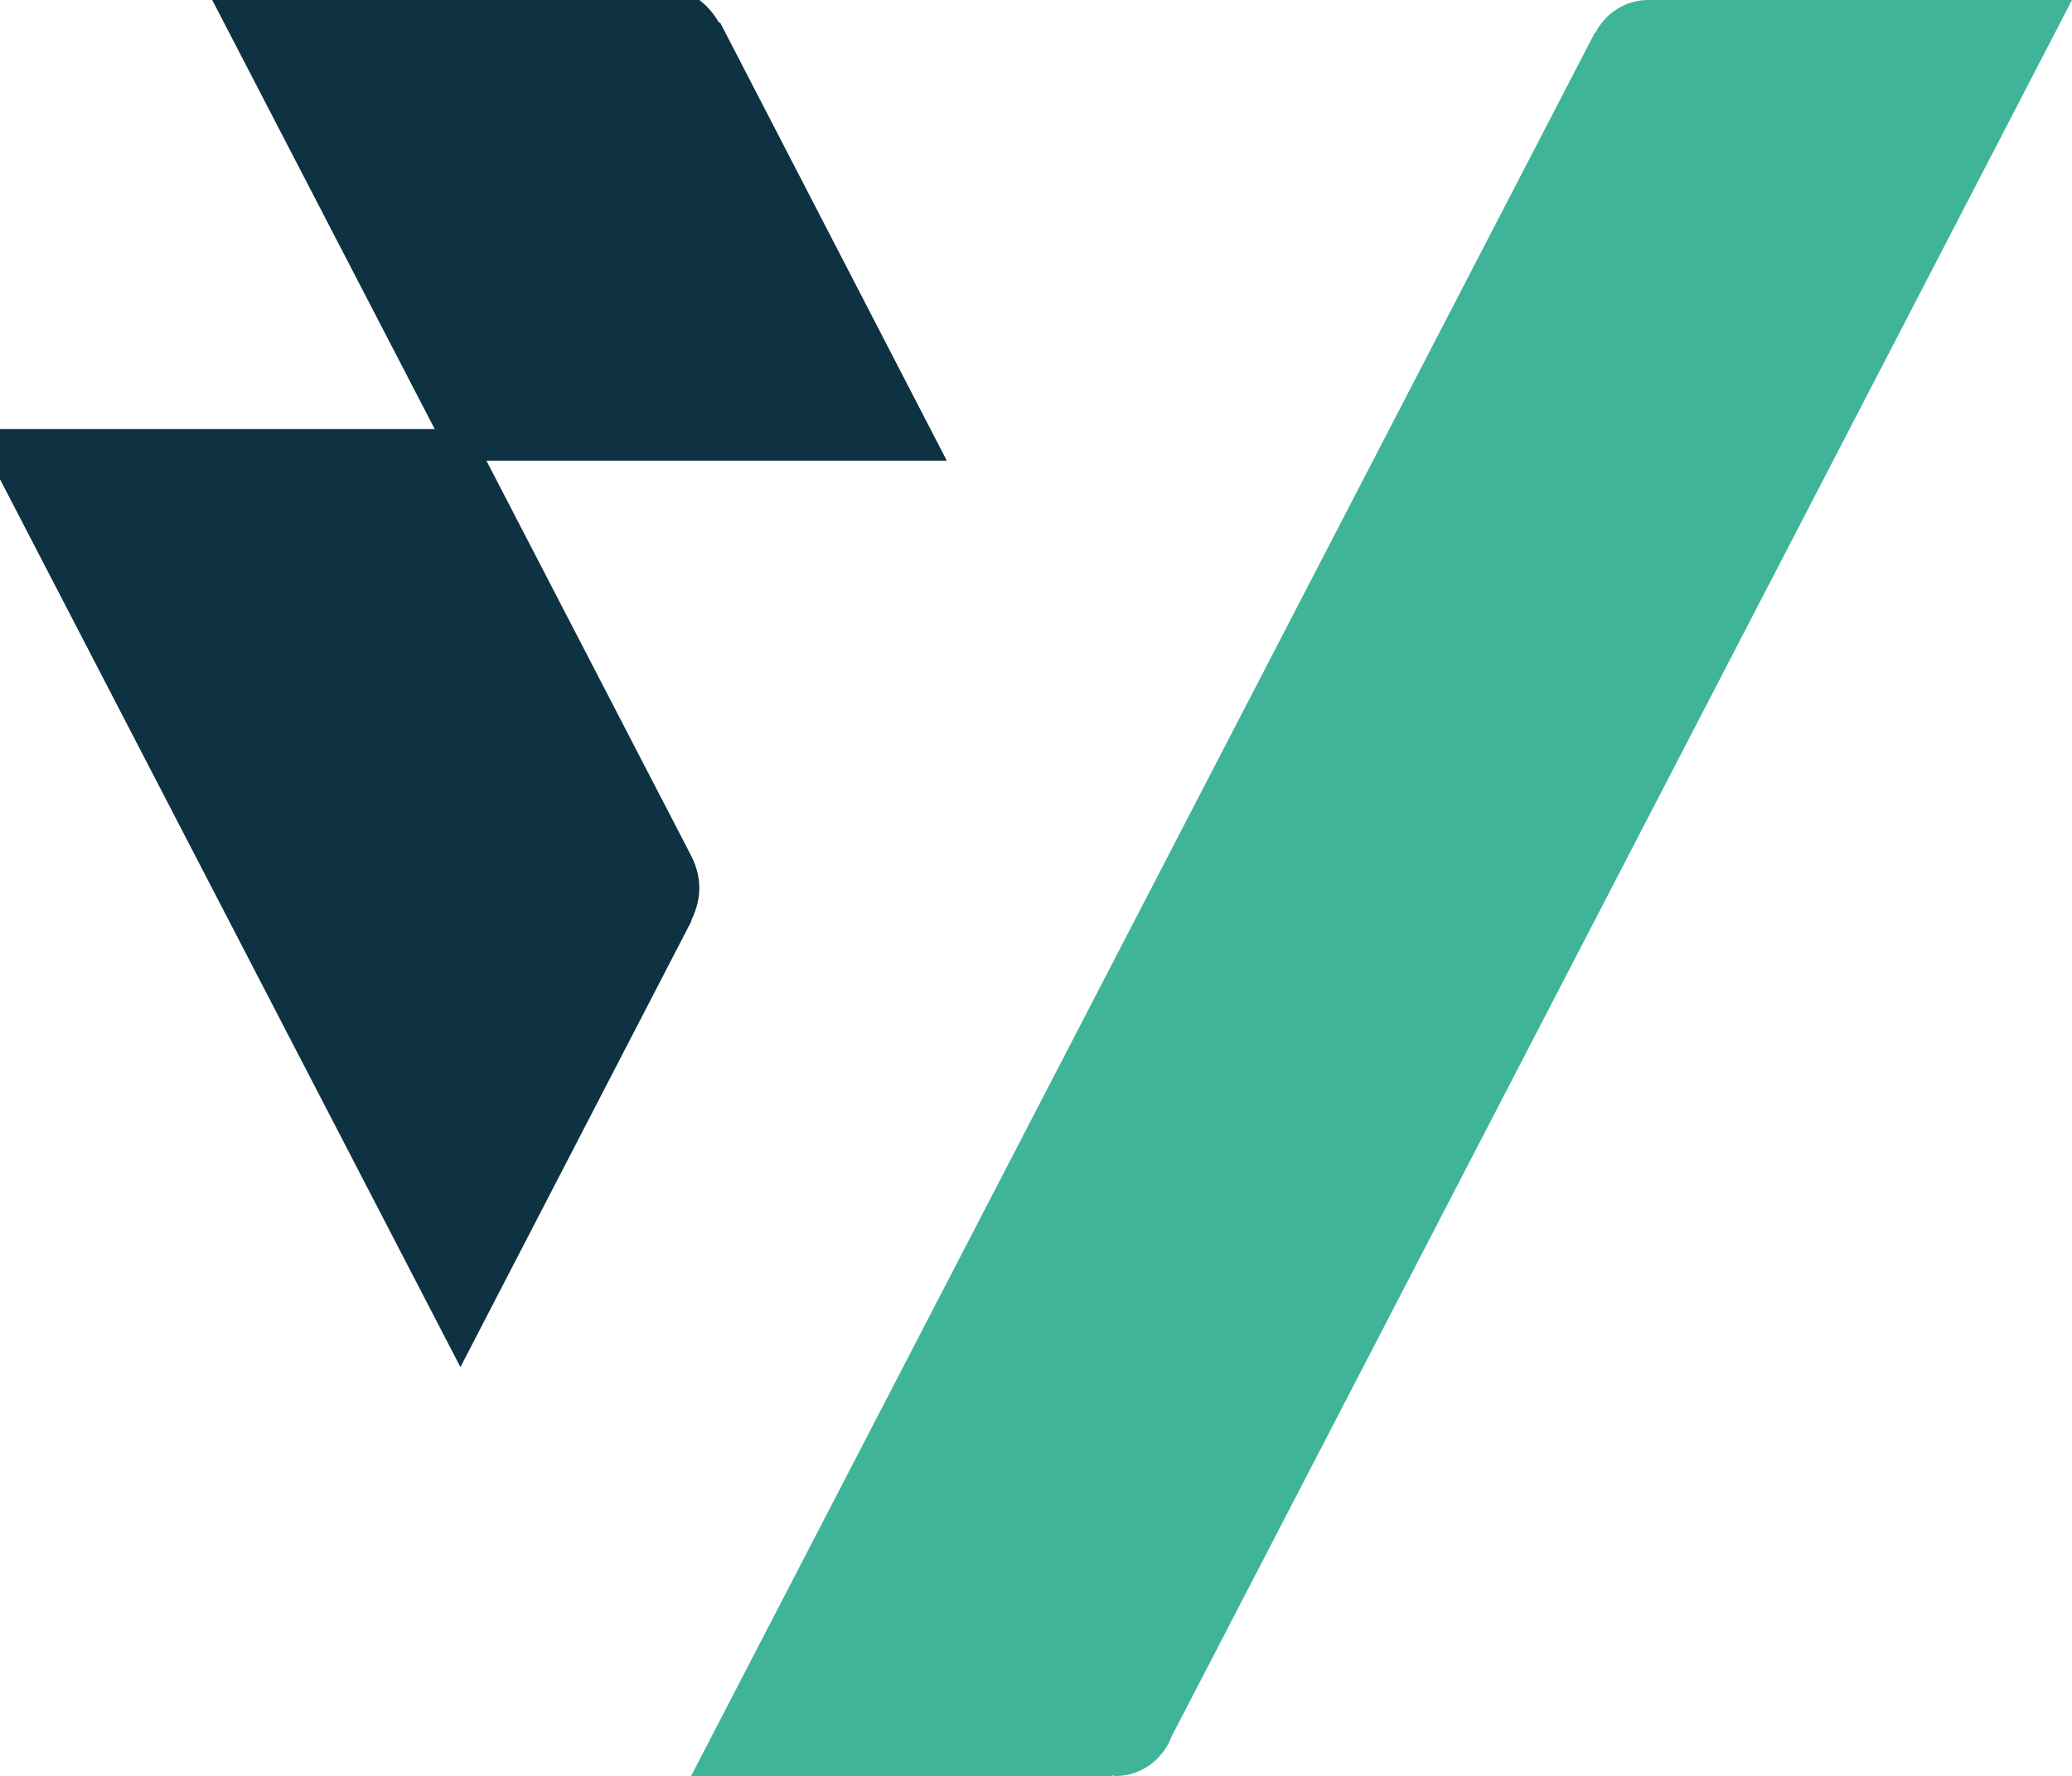
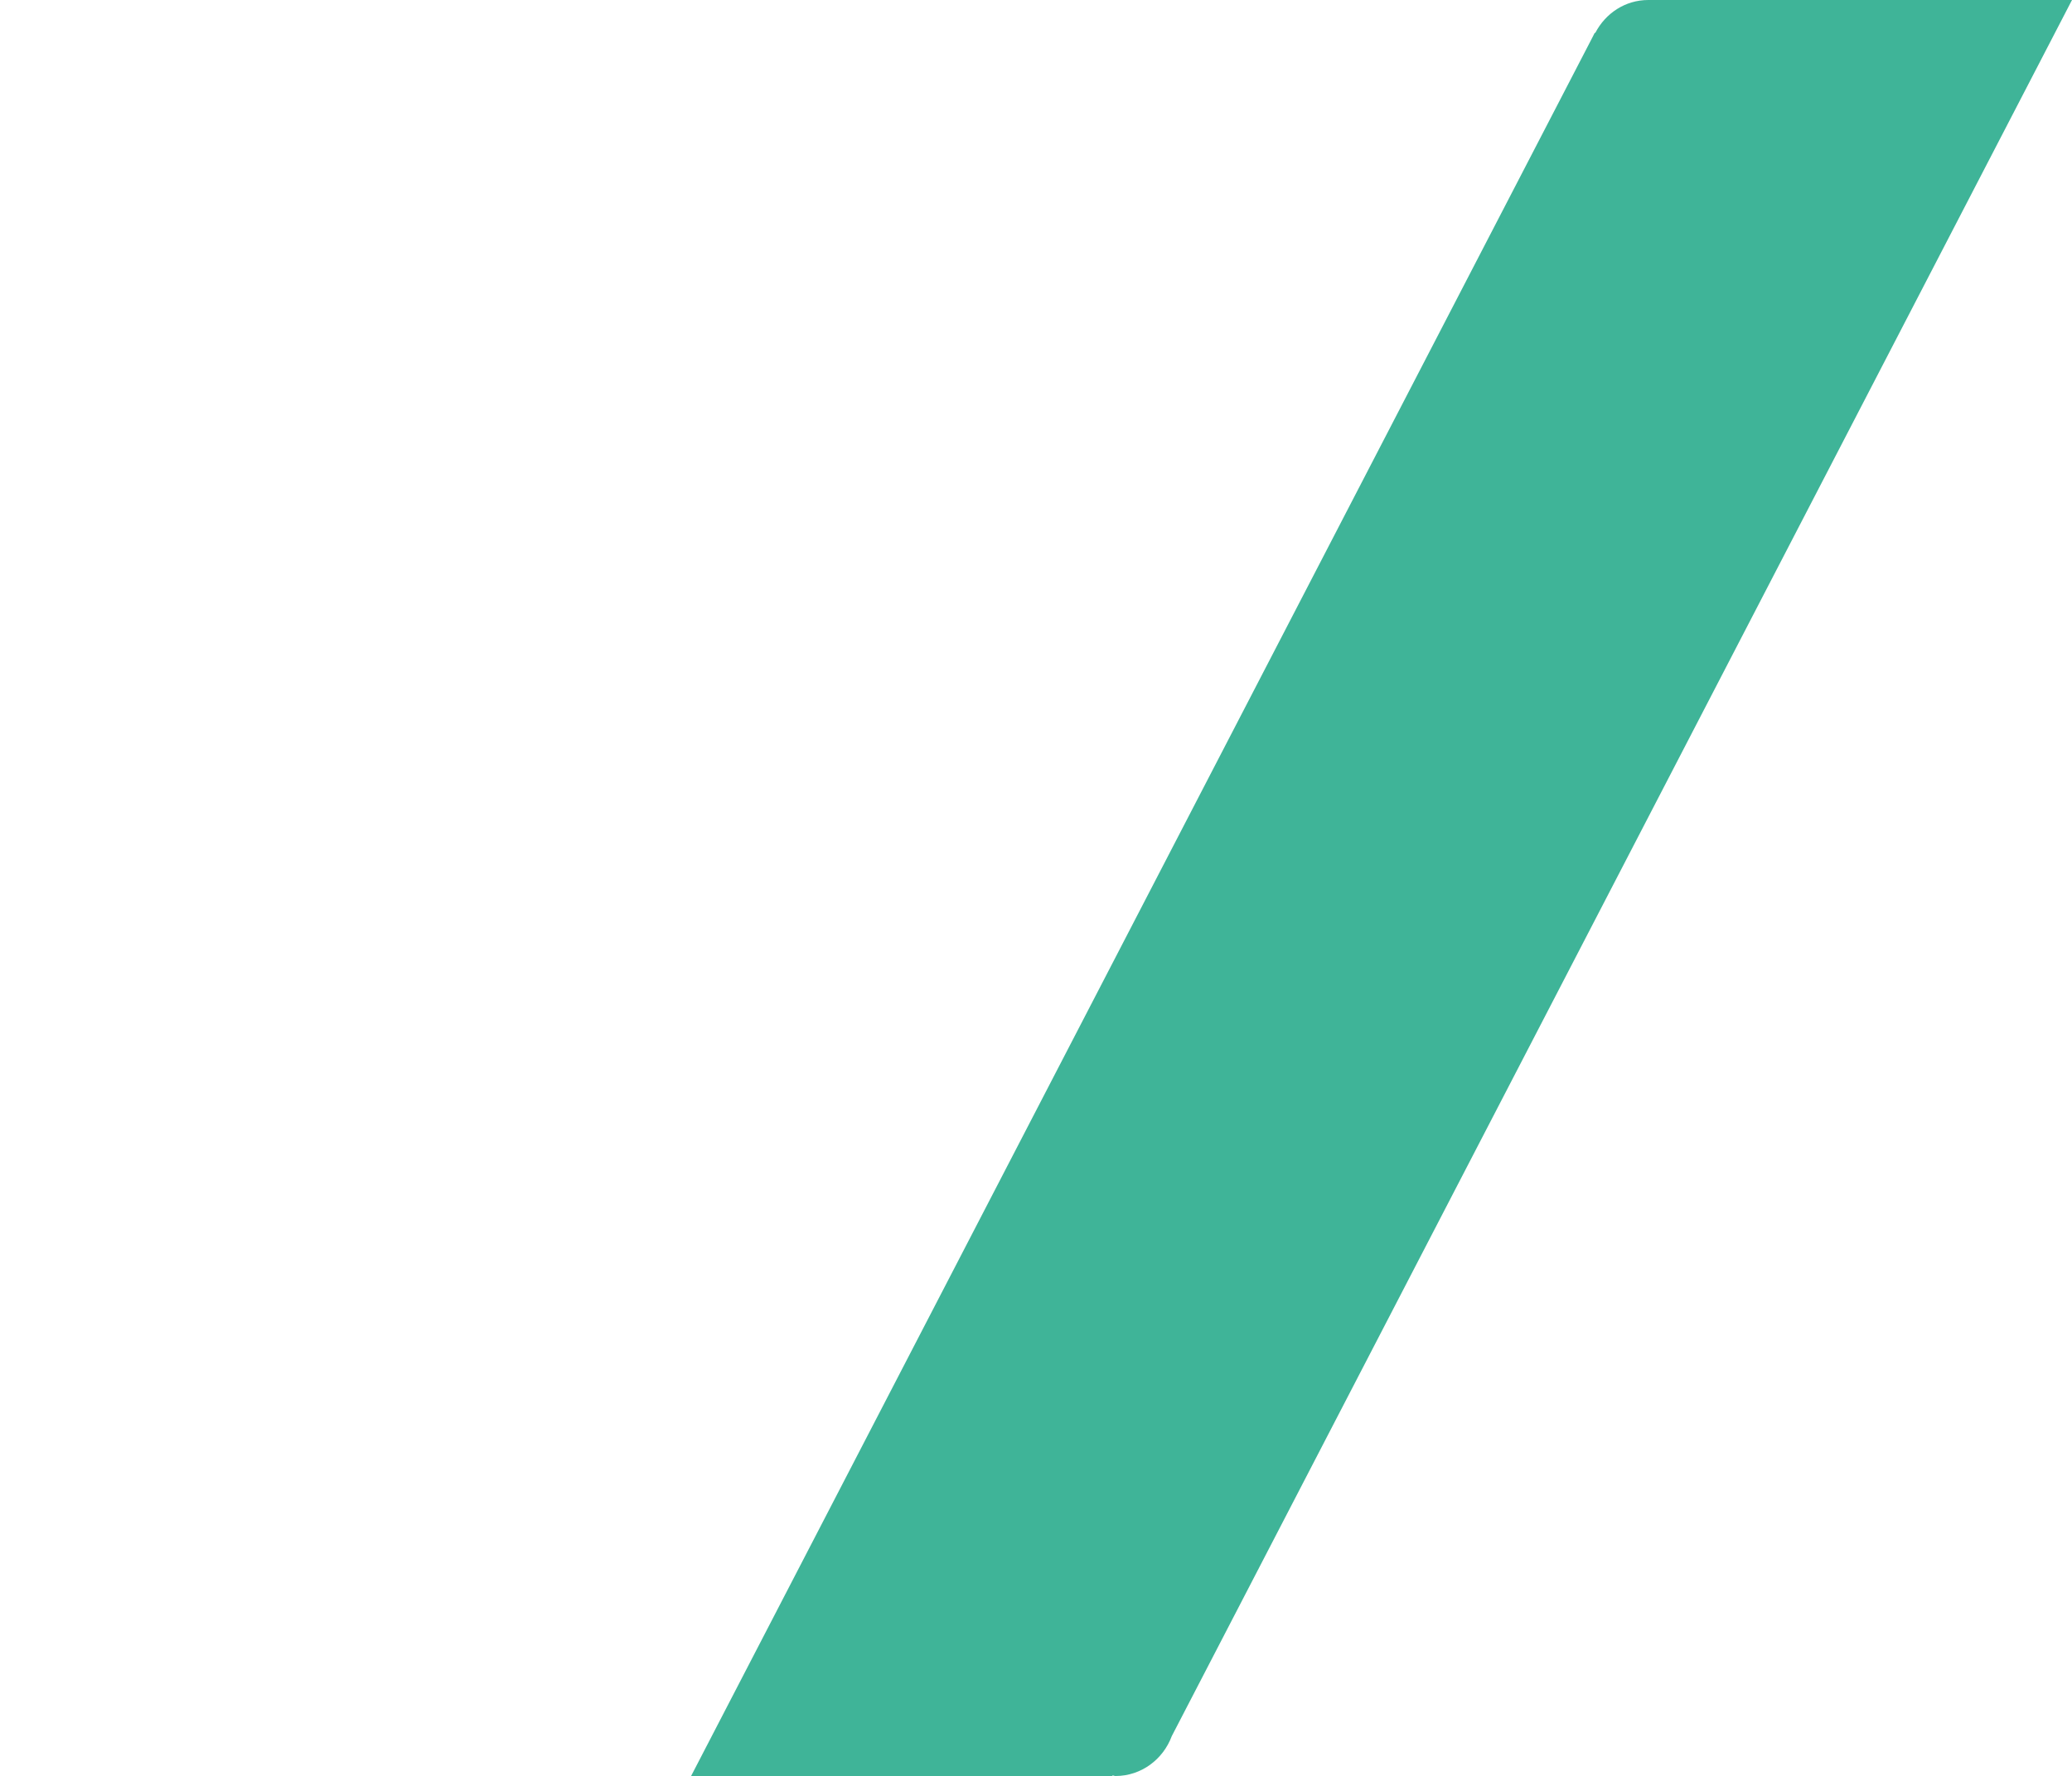
<svg xmlns="http://www.w3.org/2000/svg" id="Ebene_1" data-name="Ebene 1" viewBox="0 0 65.48 56.13">
  <defs>
    <style>
      .rect {
        /*fill: #002738;*/
      }

      .cls-1 {
        fill: #0e3242;
        stroke-width: 1px;
        stroke: #0e3242;
      }

      .cls-2 {
        fill: #3fb498;
      }

      .cls-2 {
        fill: #3fb498;
      }
    </style>
  </defs>
  <path class="cls-2" d="M52.12,0h0s-.02,0-.03,0c-.73,0-1.35.42-1.67,1.03l-.03.02-.06.12s0,0,0,0l-28.49,54.96h13.3l.03-.02s.05.02.08.02c.82,0,1.51-.53,1.78-1.26L65.48,0h-13.37Z" />
-   <path class="cls-1" d="M14.55,14.06h14.55L22.39,1.09l-.05-.03C22.03.44,21.4,0,20.65,0h0s-13.38,0-13.38,0l7.29,14.06Z" />
-   <path class="cls-1" d="M14.55,14.06H0l14.55,28.06,6.8-13.13v-.03c.14-.27.25-.56.25-.89s-.1-.61-.24-.87h0s-6.81-13.14-6.81-13.14Z" />
</svg>